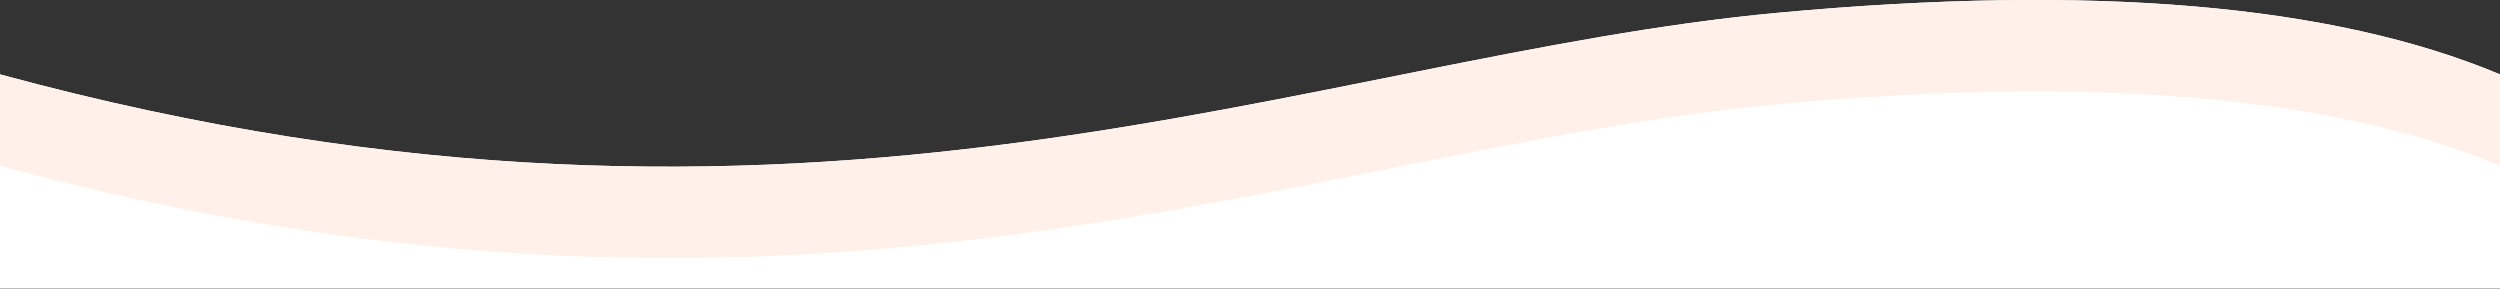
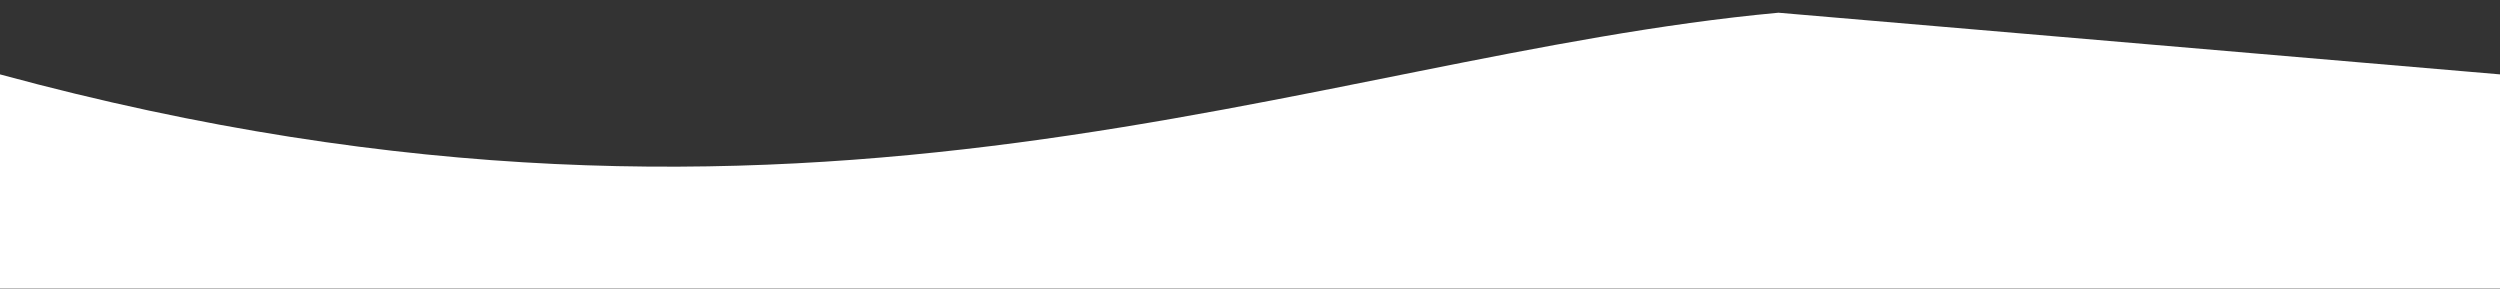
<svg xmlns="http://www.w3.org/2000/svg" width="1792px" height="207px" viewBox="0 0 1792 207" version="1.1">
  <rect x="0" y="0" width="1792" height="207" fill="#333333" stroke="none" />
  <title>Group</title>
  <g id="Page-1" stroke="none" stroke-width="1" fill="none" fill-rule="evenodd">
    <g id="1-New-User_Pre_V2-Copy" transform="translate(0, -736)">
      <g id="Group" transform="translate(0, 736)">
-         <path d="M1792,206.848 L0,206.848 L0,53.313 C582.756,211.57 937.575,40.291 1274.783,9.12 C1499.589,-11.66 1671.994,3.071 1792,53.313 L1792,53.313 L1792,206.848 Z" id="Combined-Shape" fill="#FFFFFF" />
-         <path d="M1792,118.848 C1671.994,68.619 1499.589,53.892 1274.783,74.667 C937.575,105.829 582.756,277.065 0,118.848 L0,53.313 C582.756,211.57 937.575,40.291 1274.783,9.12 C1499.589,-11.66 1671.994,3.071 1792,53.313 L1792,53.313 L1792,118.848 Z" id="Combined-Shape" fill="#FFF0E9" />
+         <path d="M1792,206.848 L0,206.848 L0,53.313 C582.756,211.57 937.575,40.291 1274.783,9.12 L1792,53.313 L1792,206.848 Z" id="Combined-Shape" fill="#FFFFFF" />
      </g>
    </g>
  </g>
</svg>